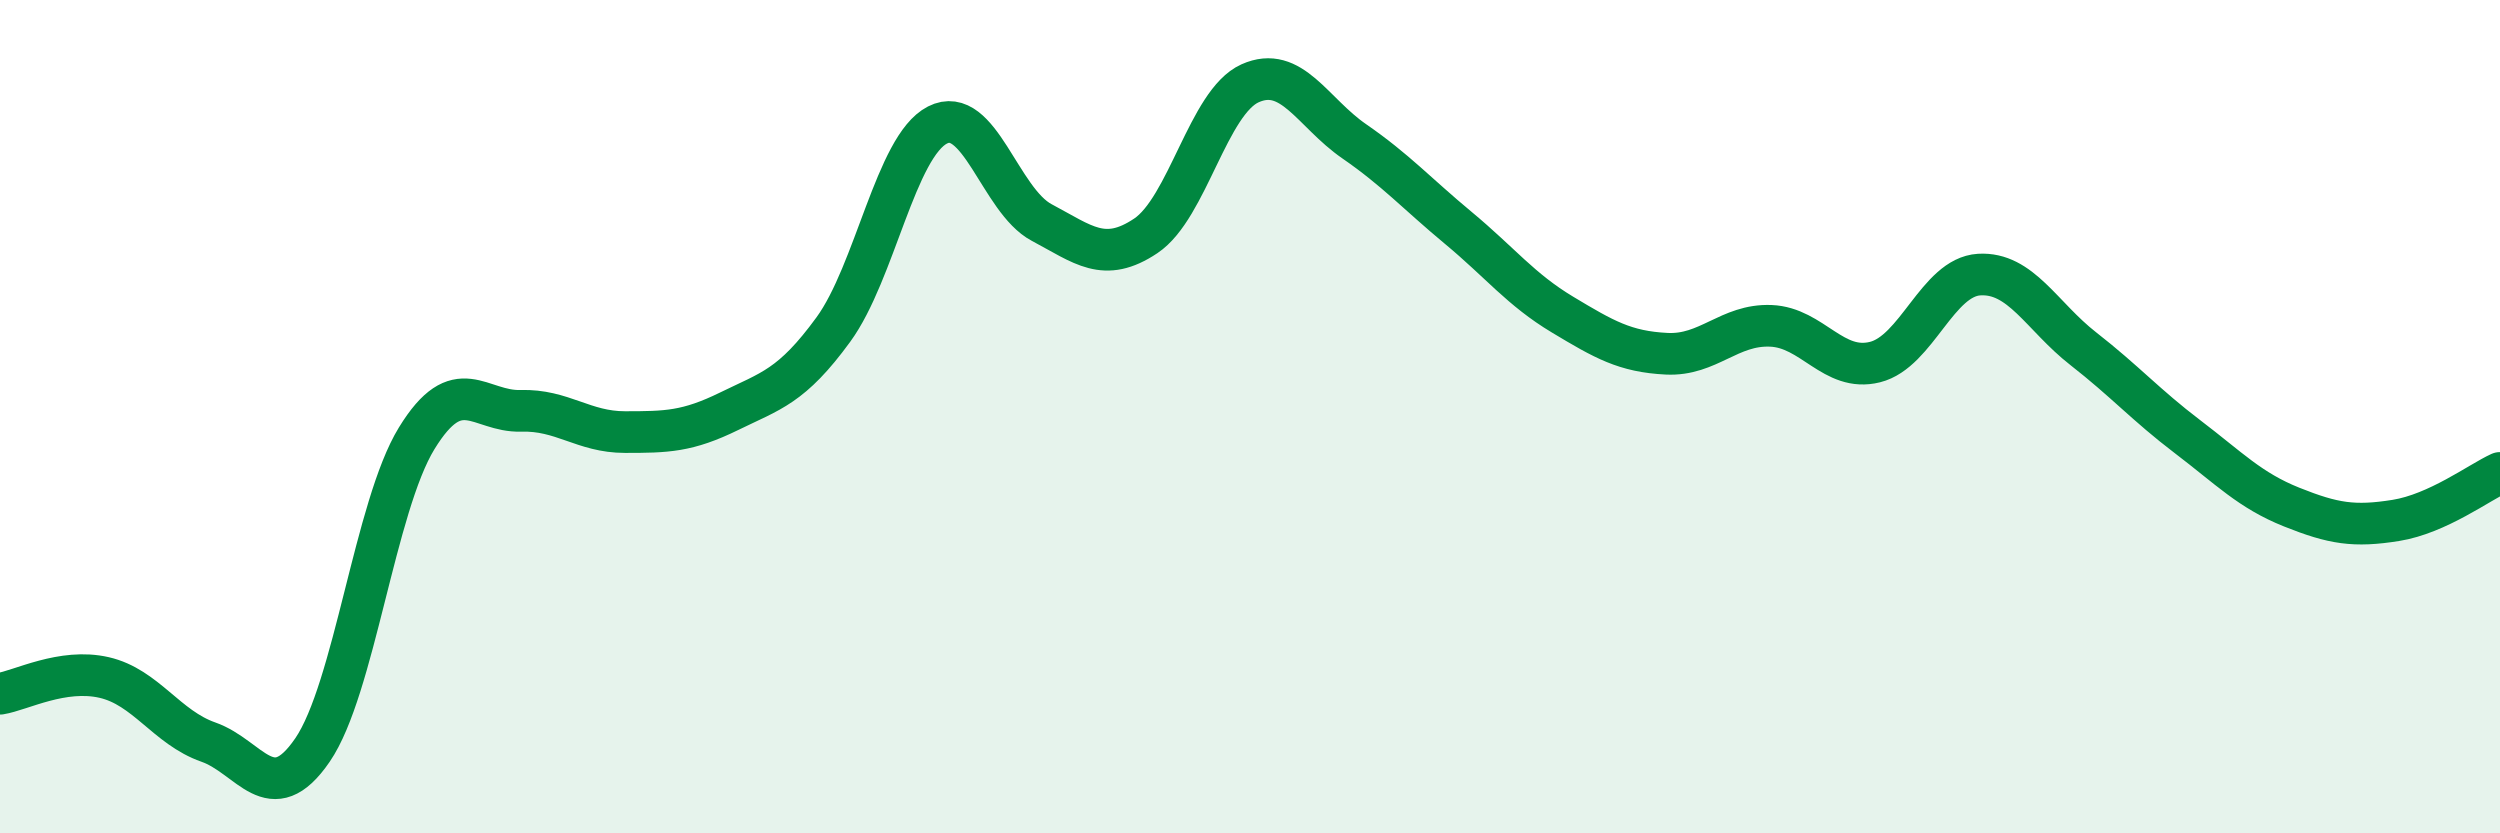
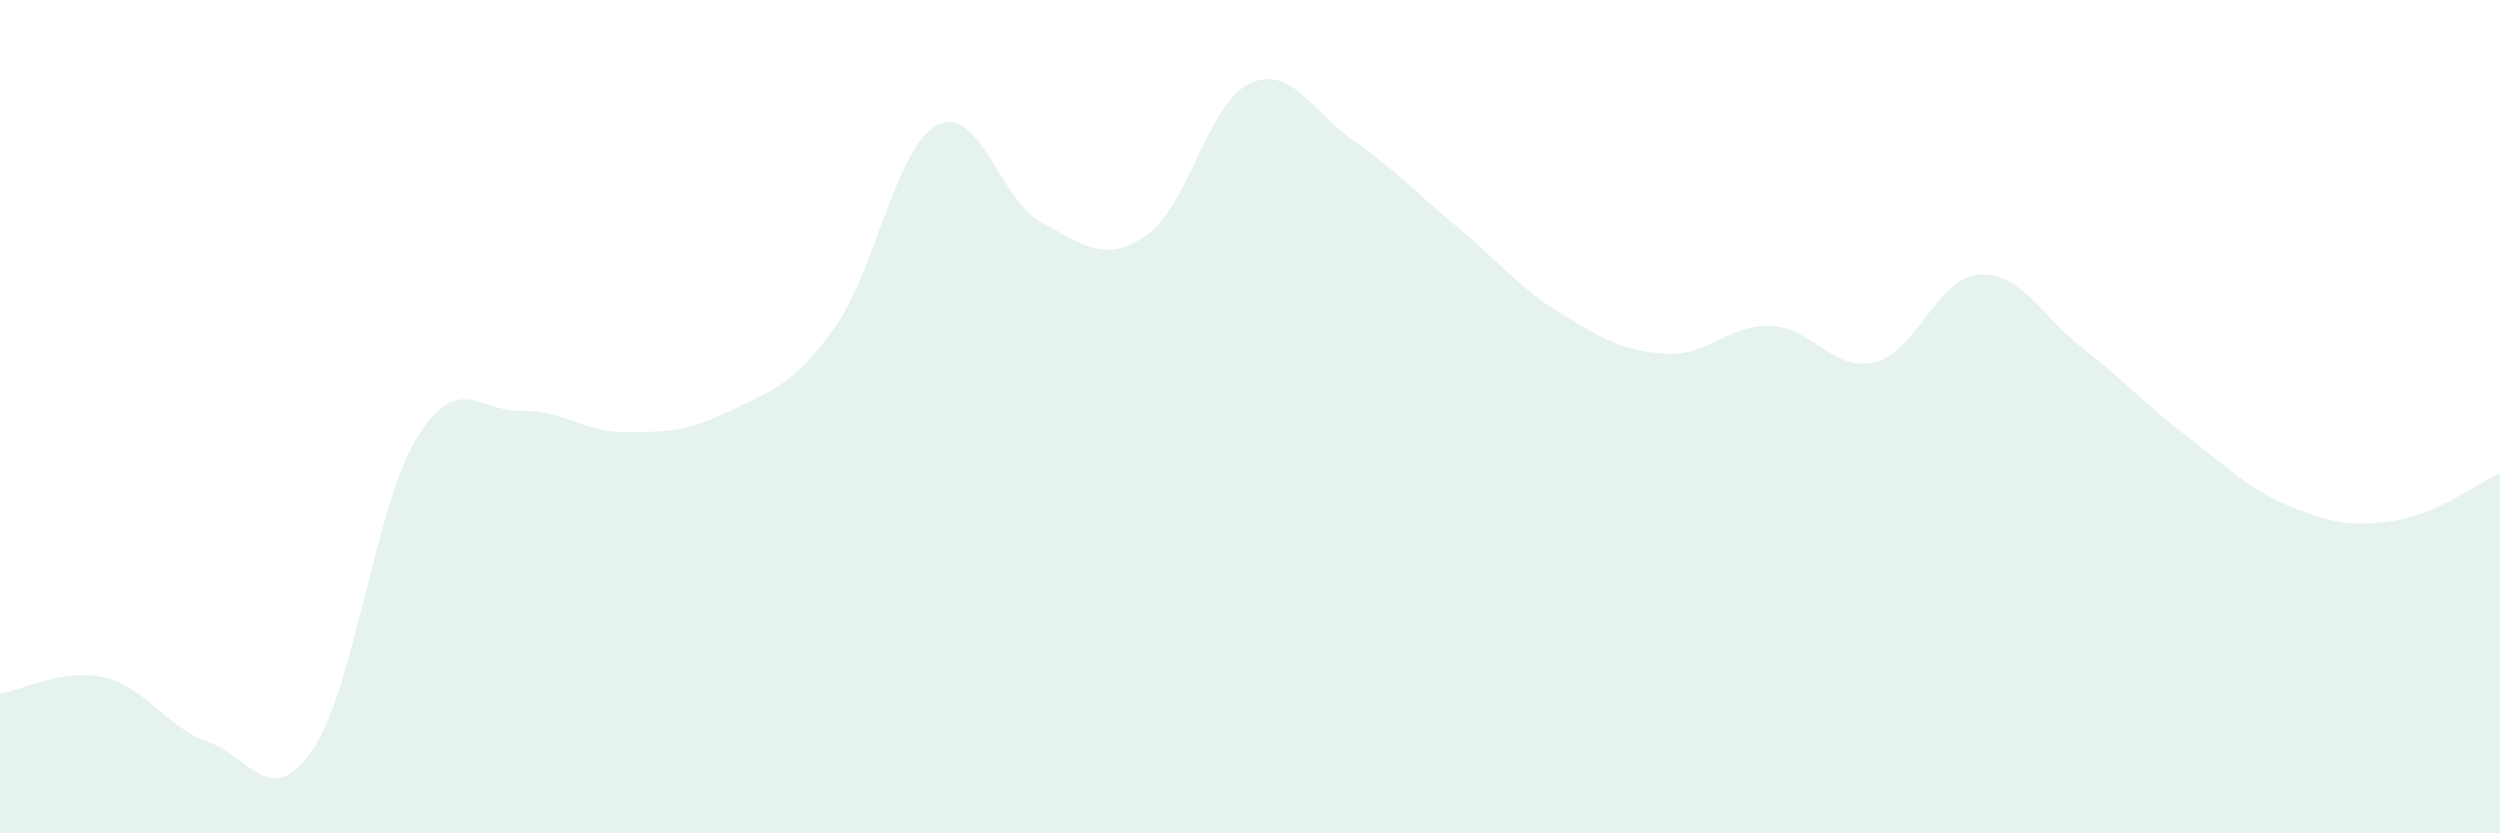
<svg xmlns="http://www.w3.org/2000/svg" width="60" height="20" viewBox="0 0 60 20">
  <path d="M 0,16.65 C 0.5,16.57 1.5,16.03 2.5,16.26 C 3.5,16.49 4,17.46 5,17.81 C 6,18.16 6.5,19.46 7.5,18 C 8.5,16.54 9,12.15 10,10.52 C 11,8.89 11.5,9.89 12.5,9.86 C 13.5,9.83 14,10.37 15,10.37 C 16,10.37 16.5,10.36 17.5,9.87 C 18.5,9.38 19,9.28 20,7.91 C 21,6.54 21.5,3.51 22.5,3 C 23.5,2.49 24,4.81 25,5.34 C 26,5.87 26.5,6.33 27.5,5.66 C 28.5,4.99 29,2.45 30,2 C 31,1.55 31.5,2.7 32.5,3.39 C 33.5,4.08 34,4.64 35,5.47 C 36,6.3 36.5,6.95 37.5,7.55 C 38.5,8.15 39,8.44 40,8.49 C 41,8.54 41.5,7.78 42.5,7.82 C 43.5,7.86 44,8.94 45,8.69 C 46,8.44 46.5,6.65 47.5,6.59 C 48.5,6.53 49,7.59 50,8.37 C 51,9.15 51.5,9.72 52.5,10.48 C 53.5,11.24 54,11.77 55,12.17 C 56,12.57 56.5,12.65 57.5,12.49 C 58.5,12.33 59.5,11.58 60,11.35L60 20L0 20Z" fill="#008740" opacity="0.1" stroke-linecap="round" stroke-linejoin="round" />
-   <path d="M 0,16.65 C 0.5,16.57 1.5,16.03 2.5,16.26 C 3.5,16.49 4,17.46 5,17.81 C 6,18.16 6.5,19.46 7.5,18 C 8.5,16.54 9,12.15 10,10.52 C 11,8.89 11.5,9.89 12.5,9.86 C 13.5,9.83 14,10.37 15,10.37 C 16,10.37 16.5,10.36 17.5,9.87 C 18.5,9.38 19,9.28 20,7.91 C 21,6.54 21.5,3.51 22.5,3 C 23.5,2.49 24,4.81 25,5.34 C 26,5.87 26.5,6.33 27.5,5.66 C 28.5,4.99 29,2.45 30,2 C 31,1.55 31.5,2.7 32.5,3.39 C 33.5,4.08 34,4.64 35,5.47 C 36,6.3 36.5,6.95 37.5,7.55 C 38.5,8.15 39,8.44 40,8.49 C 41,8.54 41.5,7.78 42.5,7.82 C 43.5,7.86 44,8.94 45,8.69 C 46,8.44 46.5,6.65 47.5,6.59 C 48.5,6.53 49,7.59 50,8.37 C 51,9.15 51.5,9.72 52.5,10.48 C 53.5,11.24 54,11.77 55,12.17 C 56,12.57 56.5,12.65 57.5,12.49 C 58.5,12.33 59.5,11.58 60,11.35" stroke="#008740" stroke-width="1" fill="none" stroke-linecap="round" stroke-linejoin="round" />
</svg>